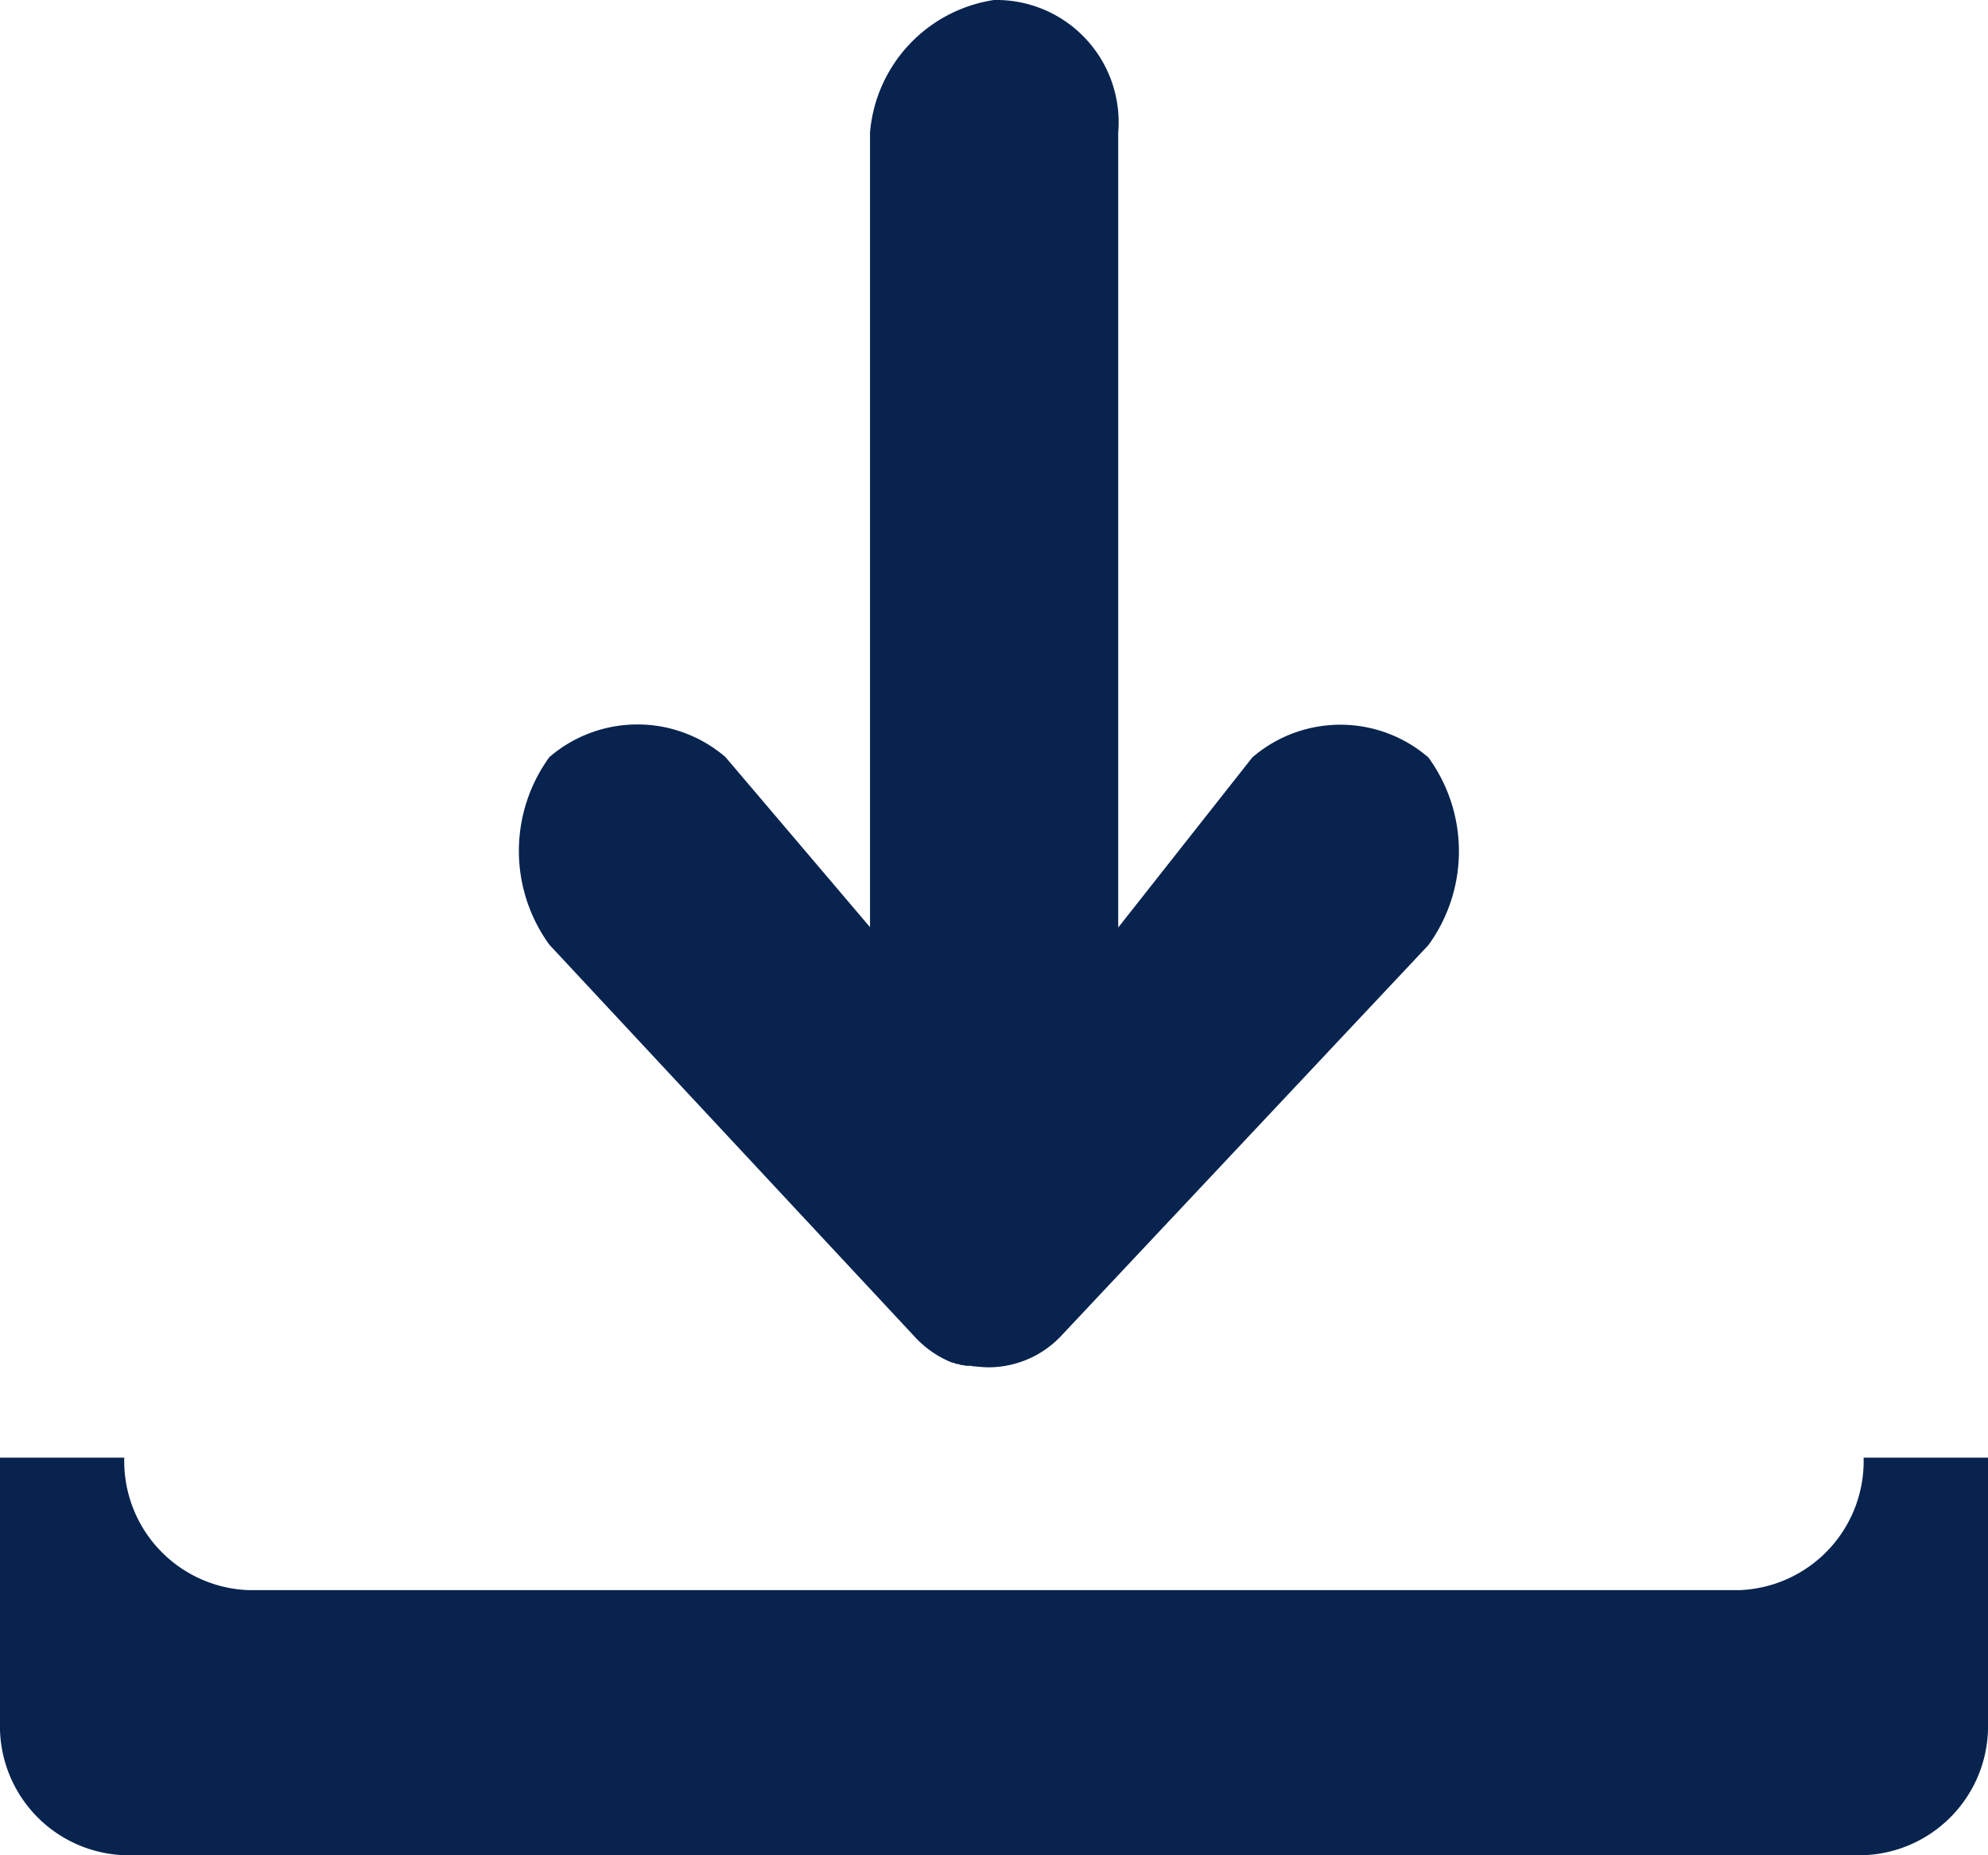
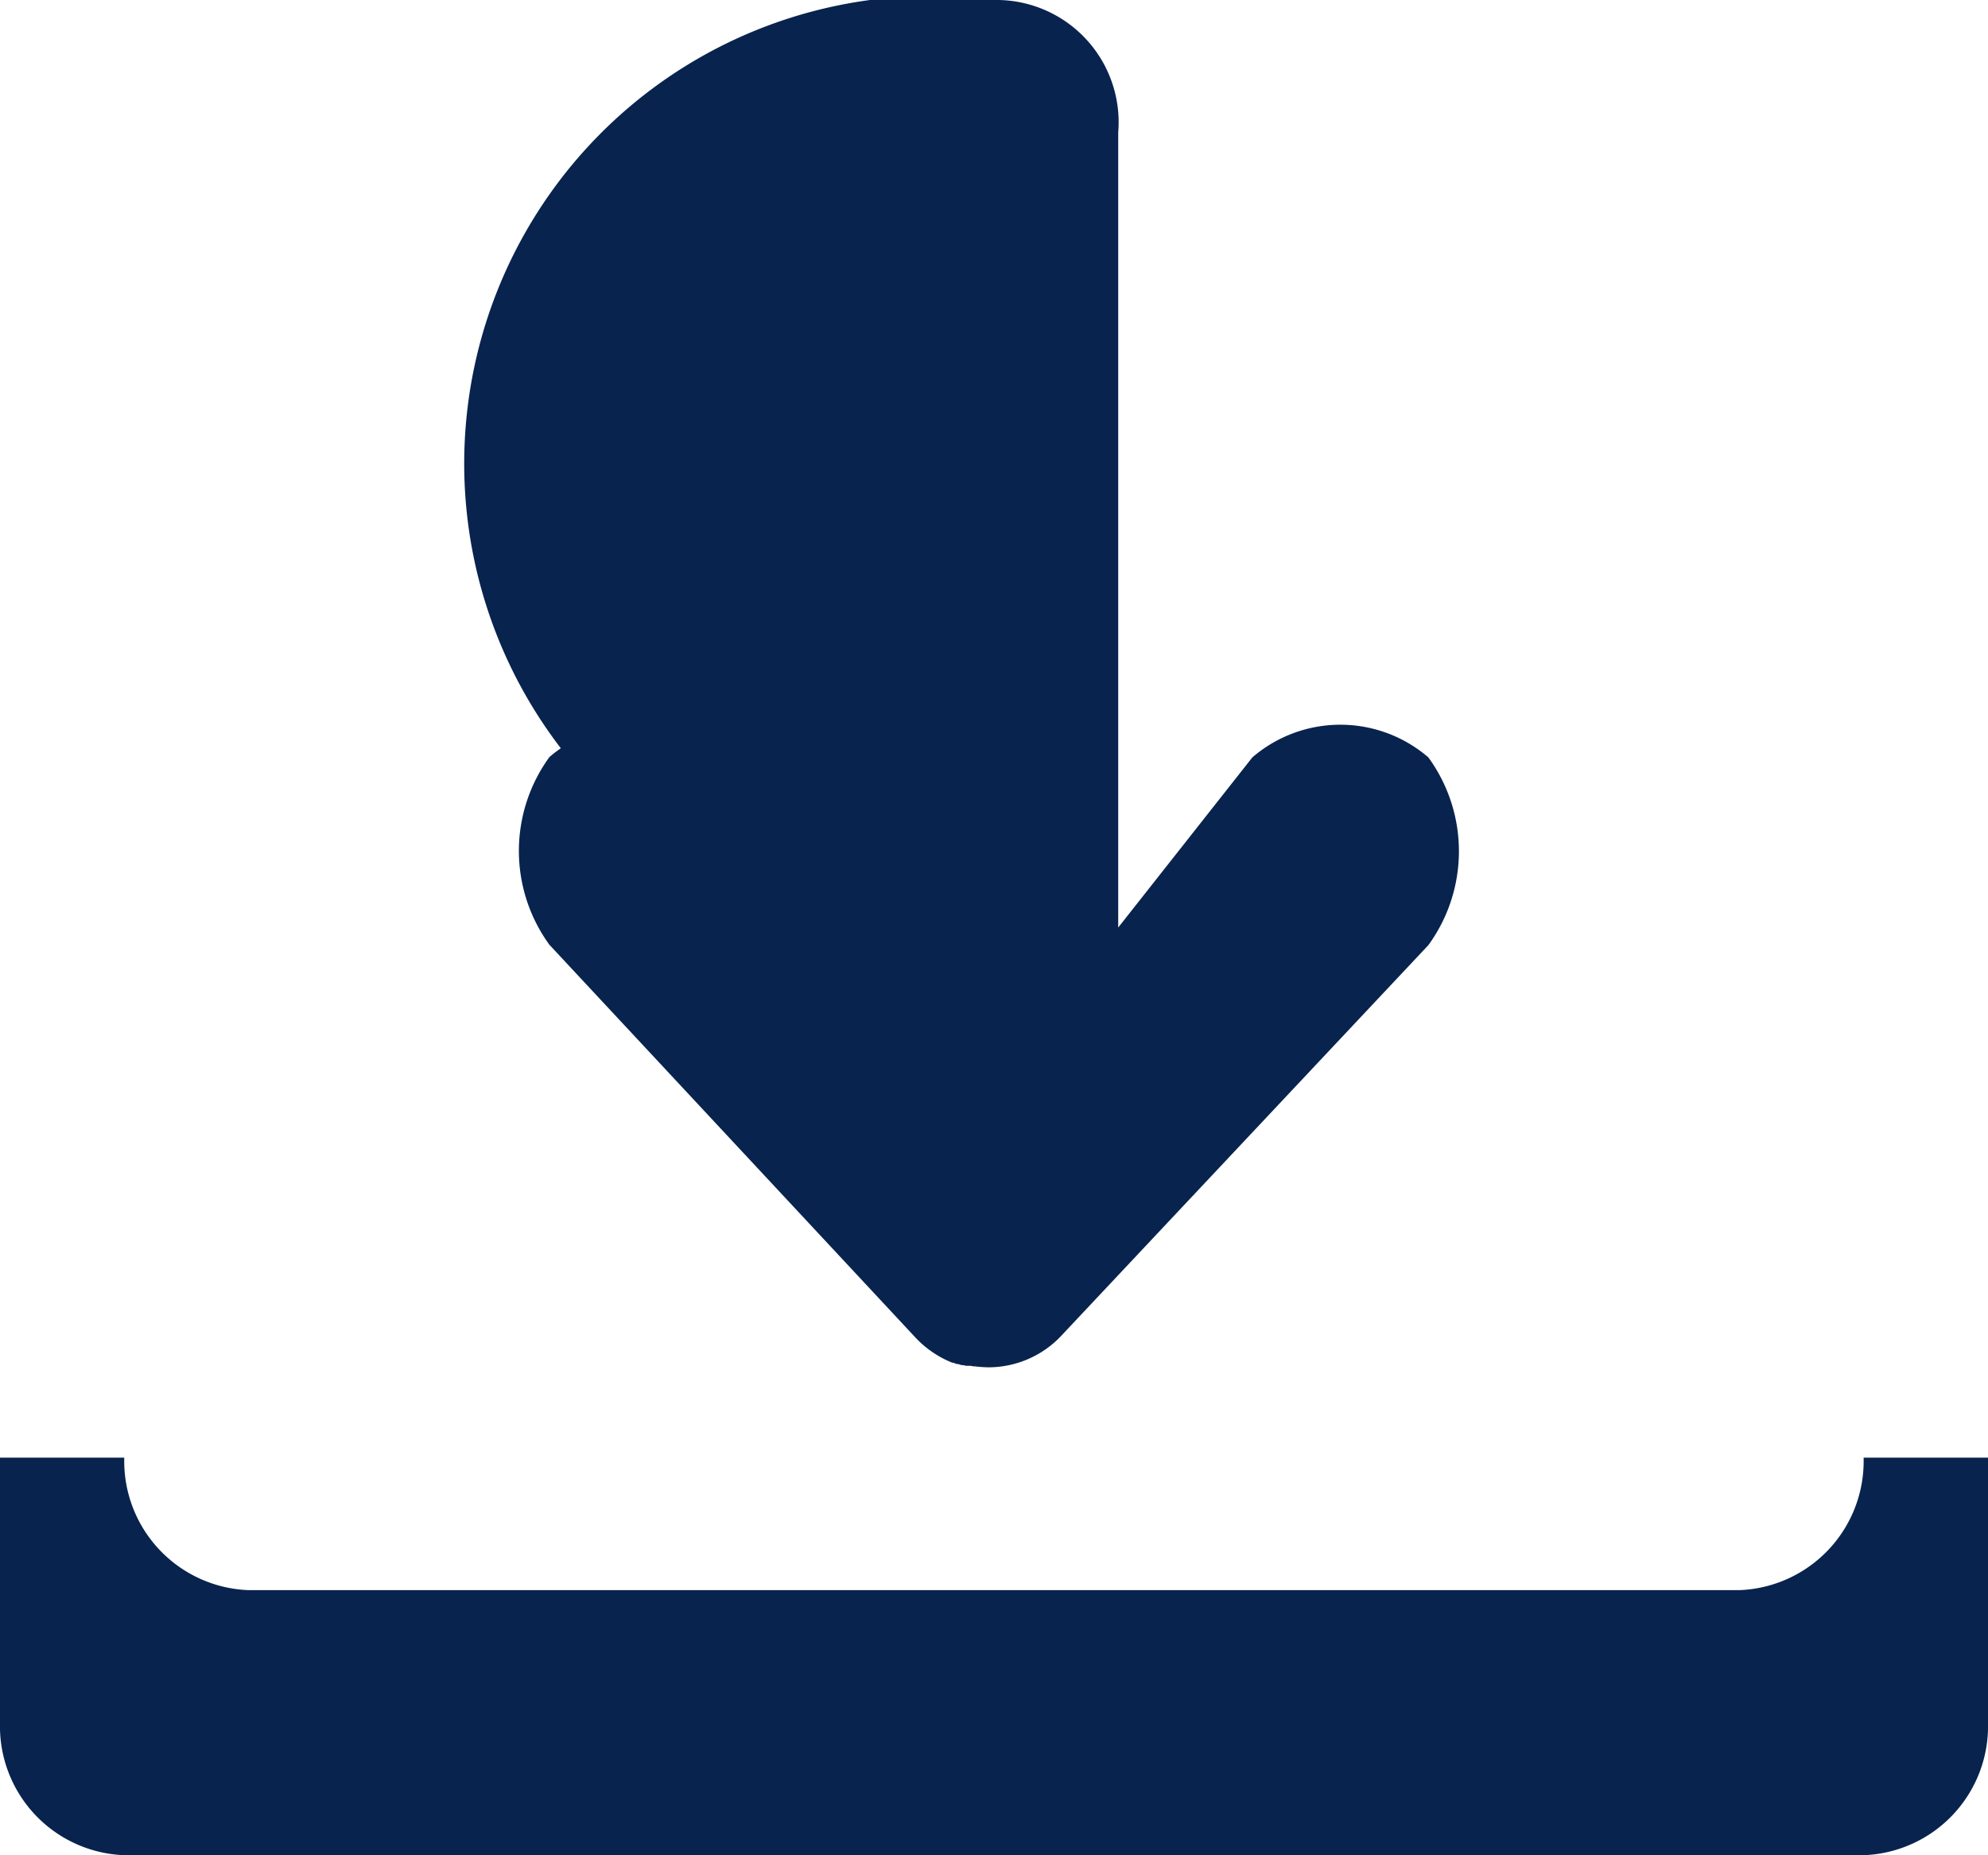
<svg xmlns="http://www.w3.org/2000/svg" width="16.941" height="15.812" viewBox="0 0 16.941 15.812">
-   <path id="icon_download-v2" d="M1.059,15.811A1.1,1.1,0,0,1,0,14.682V12.423H1.059a1.1,1.1,0,0,0,1.059,1.129H14.822a1.1,1.1,0,0,0,1.059-1.129h1.06v2.259a1.1,1.1,0,0,1-1.06,1.129Zm7.365-4.158a1.094,1.094,0,0,1-.115-.008l-.013,0-.025-.005a.131.131,0,0,1-.019,0l-.019,0a.232.232,0,0,1-.026-.006l-.014,0a.268.268,0,0,1-.027-.009l-.013,0-.029-.011-.008,0a.876.876,0,0,1-.317-.217L4.682,8.052a1.36,1.36,0,0,1,0-1.6,1.151,1.151,0,0,1,1.5,0l1.232,1.45V1.129A1.248,1.248,0,0,1,8.47,0,1.042,1.042,0,0,1,9.529,1.129V7.905l1.143-1.45a1.149,1.149,0,0,1,1.5,0,1.359,1.359,0,0,1,0,1.6L9.057,11.37a.854.854,0,0,1-.63.283Z" fill="#08234e" />
+   <path id="icon_download-v2" d="M1.059,15.811A1.1,1.1,0,0,1,0,14.682V12.423H1.059a1.1,1.1,0,0,0,1.059,1.129H14.822a1.1,1.1,0,0,0,1.059-1.129h1.06v2.259a1.1,1.1,0,0,1-1.06,1.129Zm7.365-4.158a1.094,1.094,0,0,1-.115-.008l-.013,0-.025-.005a.131.131,0,0,1-.019,0l-.019,0a.232.232,0,0,1-.026-.006l-.014,0a.268.268,0,0,1-.027-.009l-.013,0-.029-.011-.008,0a.876.876,0,0,1-.317-.217L4.682,8.052a1.36,1.36,0,0,1,0-1.6,1.151,1.151,0,0,1,1.5,0l1.232,1.45A1.248,1.248,0,0,1,8.47,0,1.042,1.042,0,0,1,9.529,1.129V7.905l1.143-1.45a1.149,1.149,0,0,1,1.5,0,1.359,1.359,0,0,1,0,1.6L9.057,11.37a.854.854,0,0,1-.63.283Z" fill="#08234e" />
</svg>